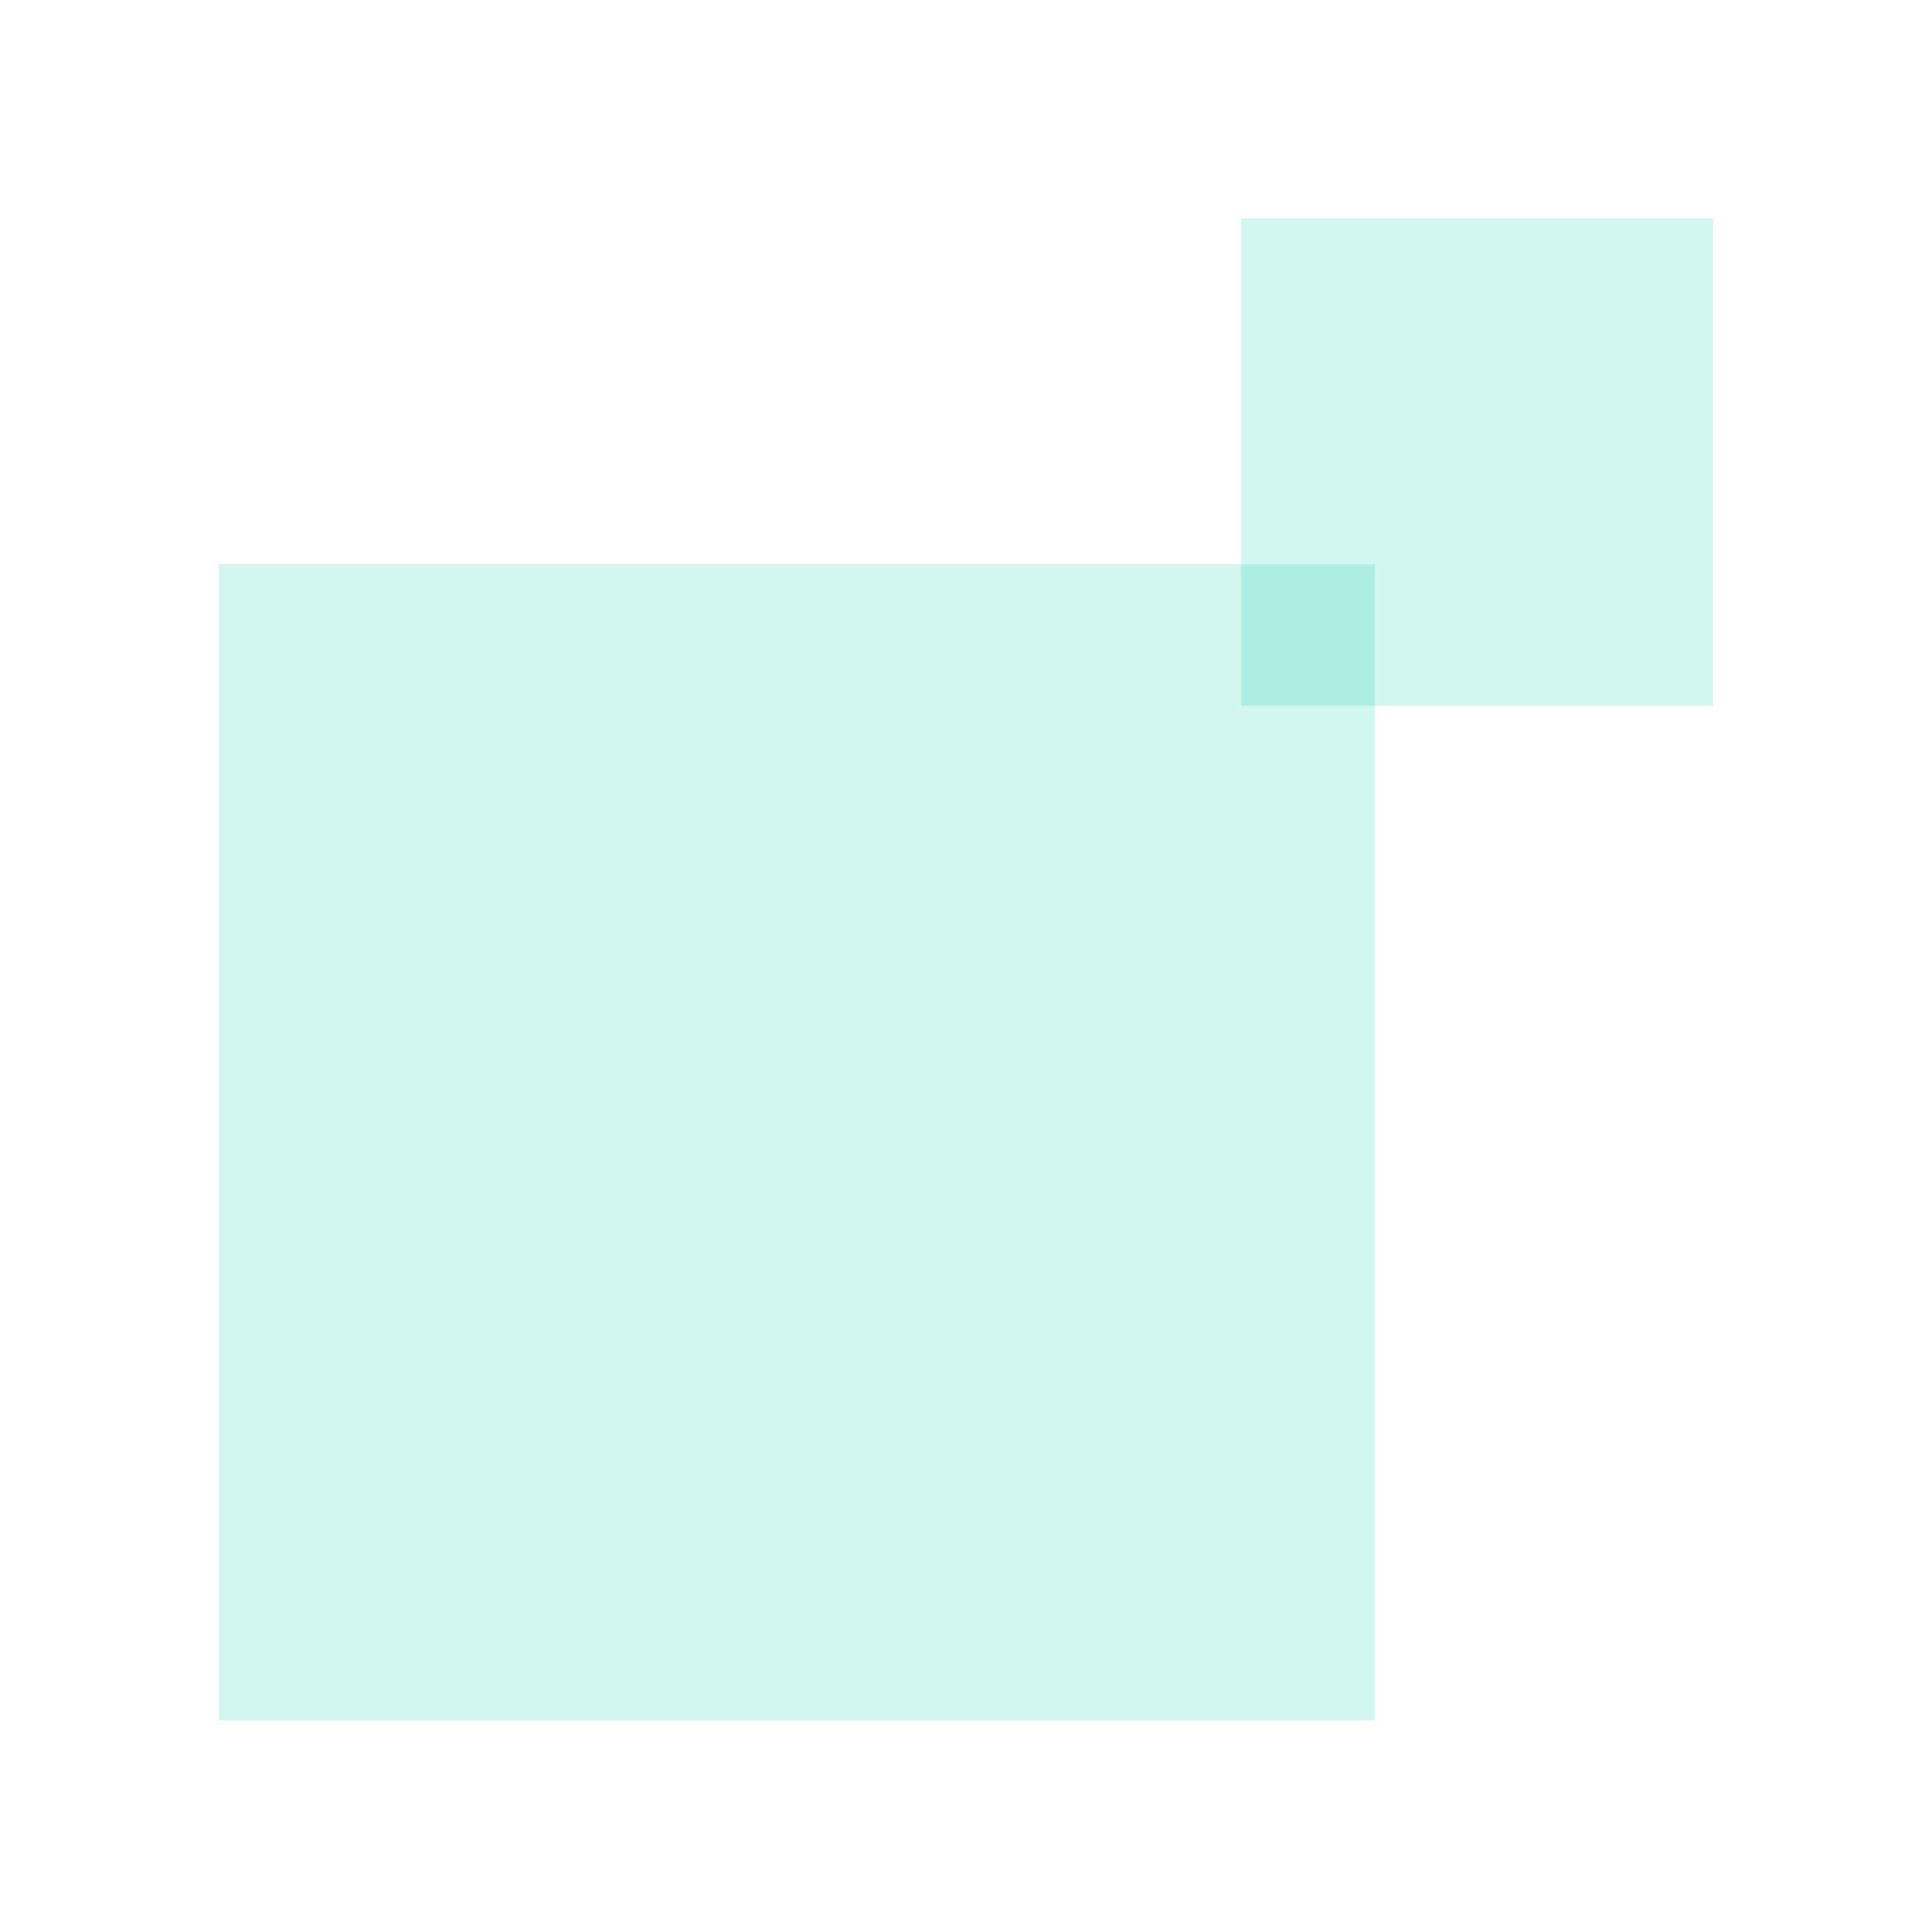
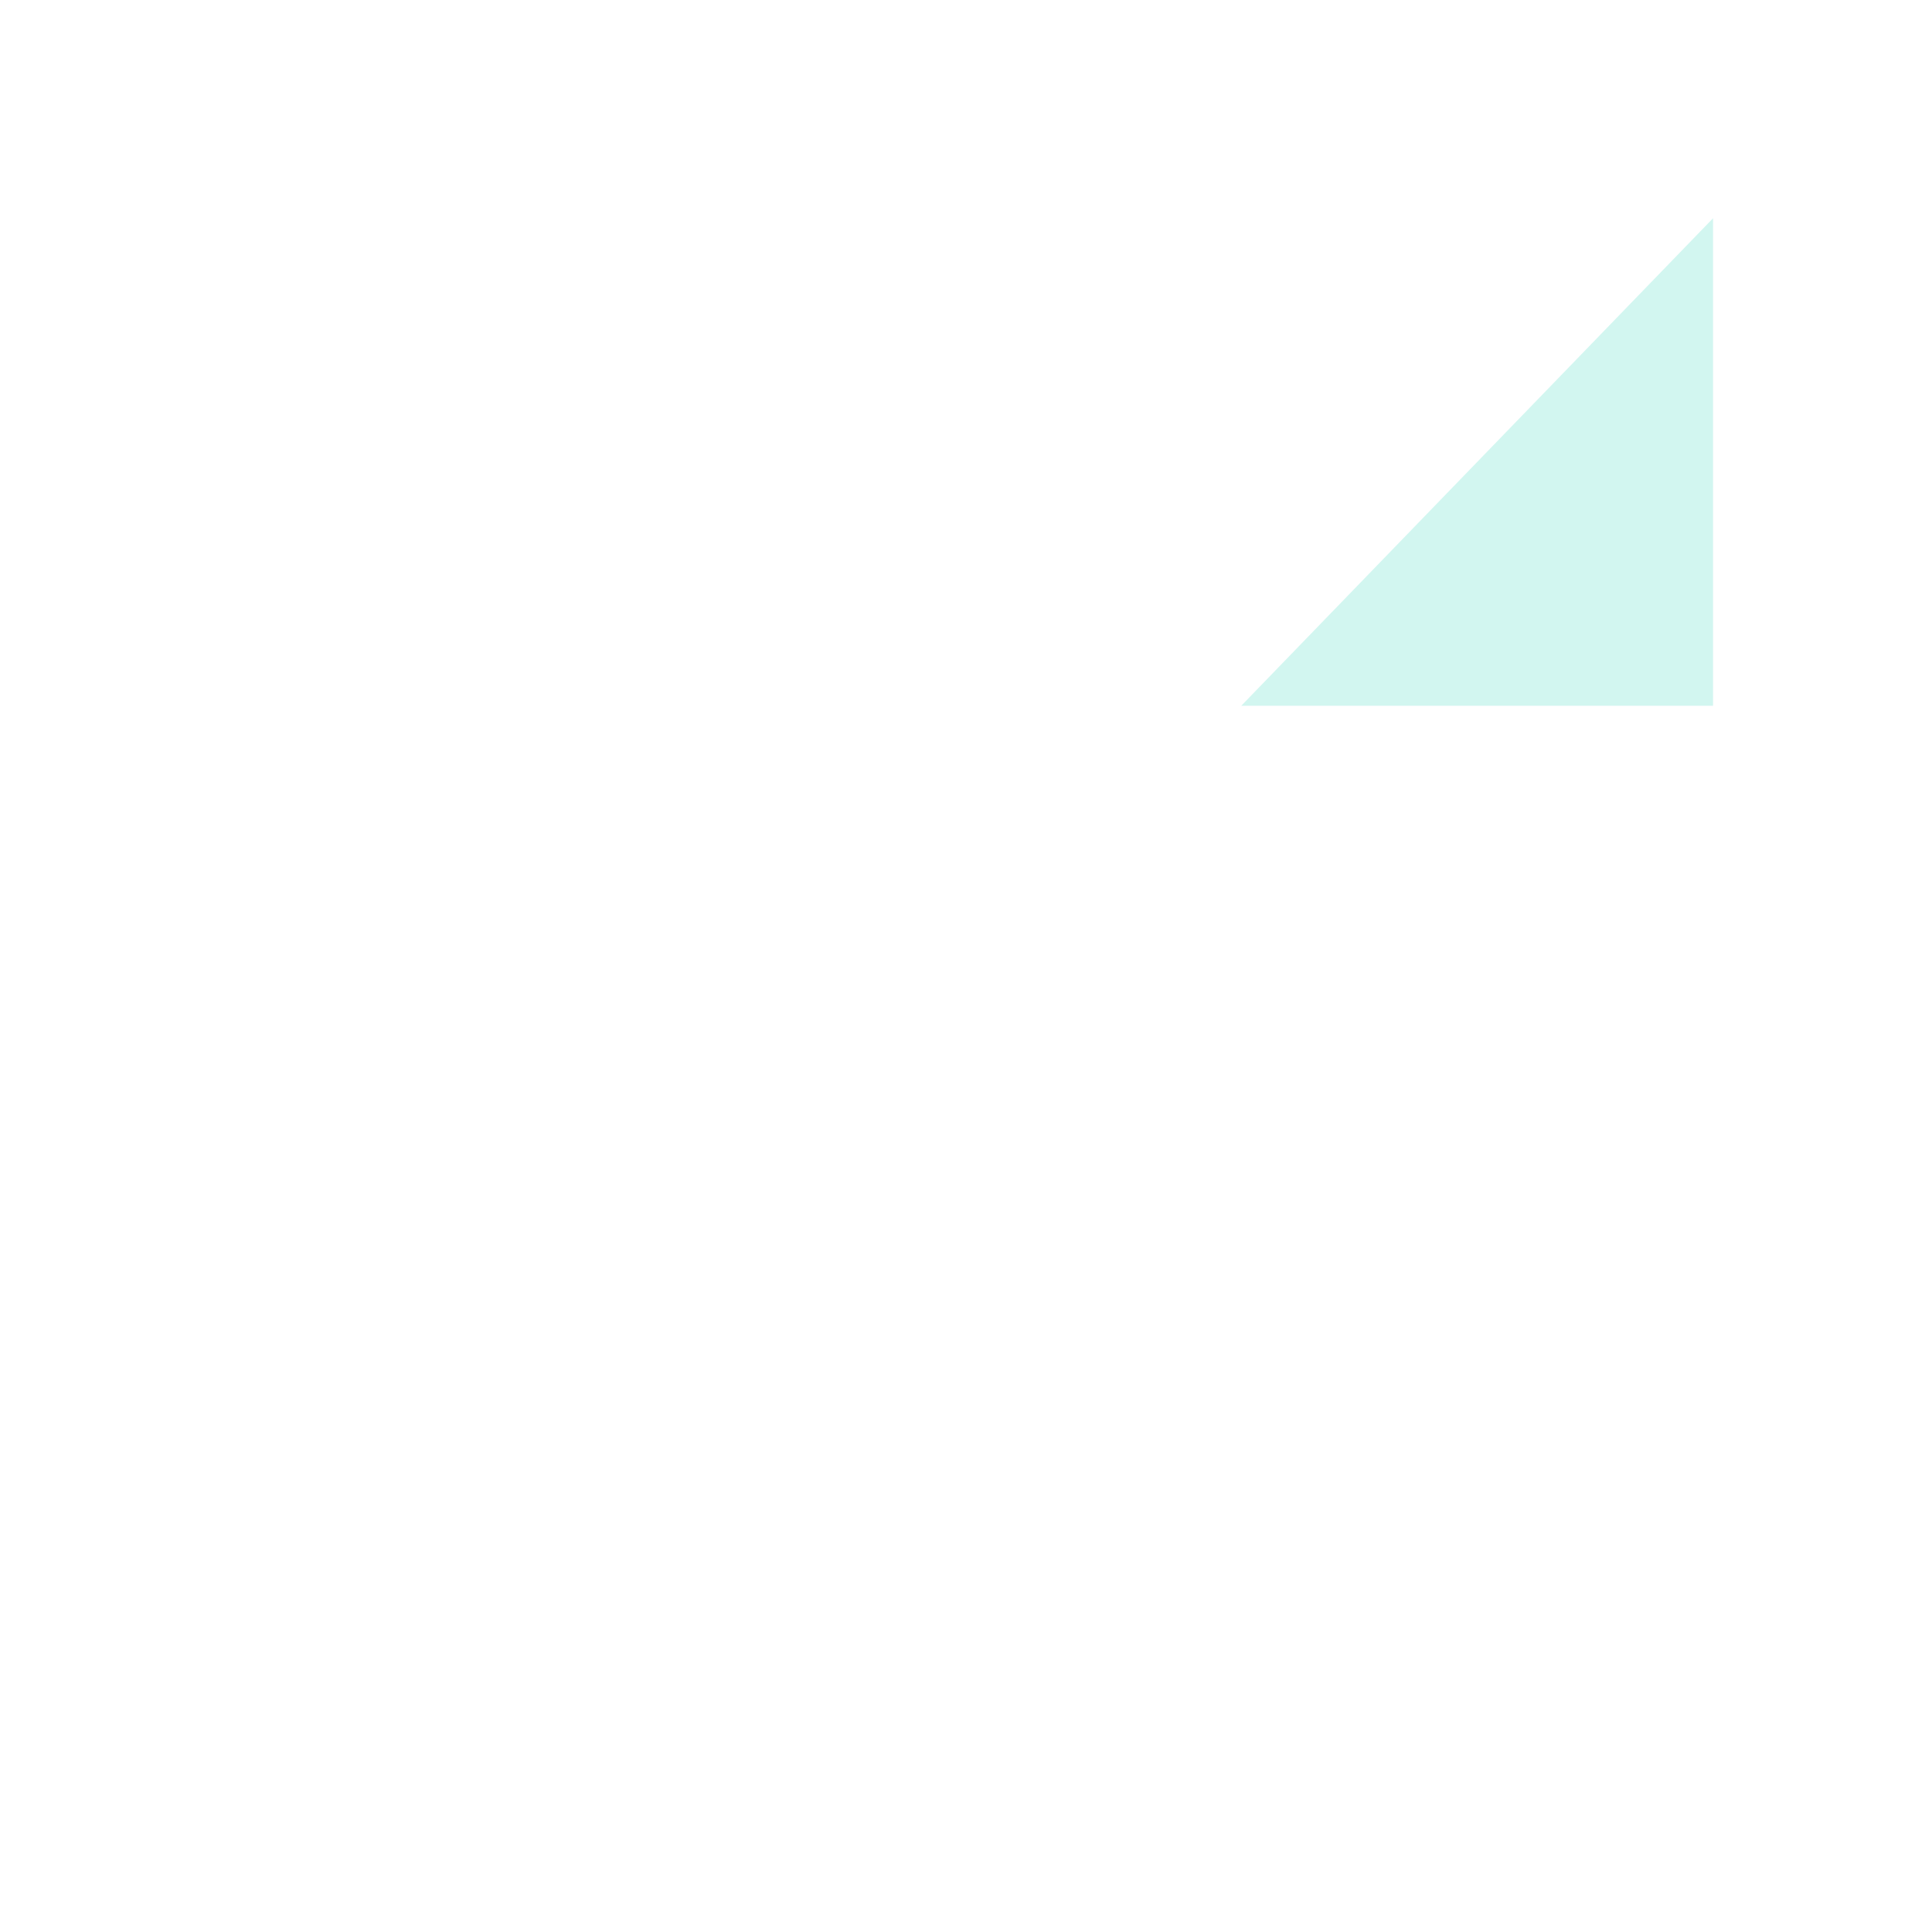
<svg xmlns="http://www.w3.org/2000/svg" width="300" height="300" viewBox="0 0 300 300" fill="none">
-   <path d="M213.495 87.616H34L34 267.111H213.494L213.495 87.616Z" fill="#22D5B4" fill-opacity="0.2" />
-   <path d="M266 33.889H192.737L192.737 109.595H266L266 33.889Z" fill="#22D5B4" fill-opacity="0.2" />
+   <path d="M266 33.889L192.737 109.595H266L266 33.889Z" fill="#22D5B4" fill-opacity="0.2" />
</svg>